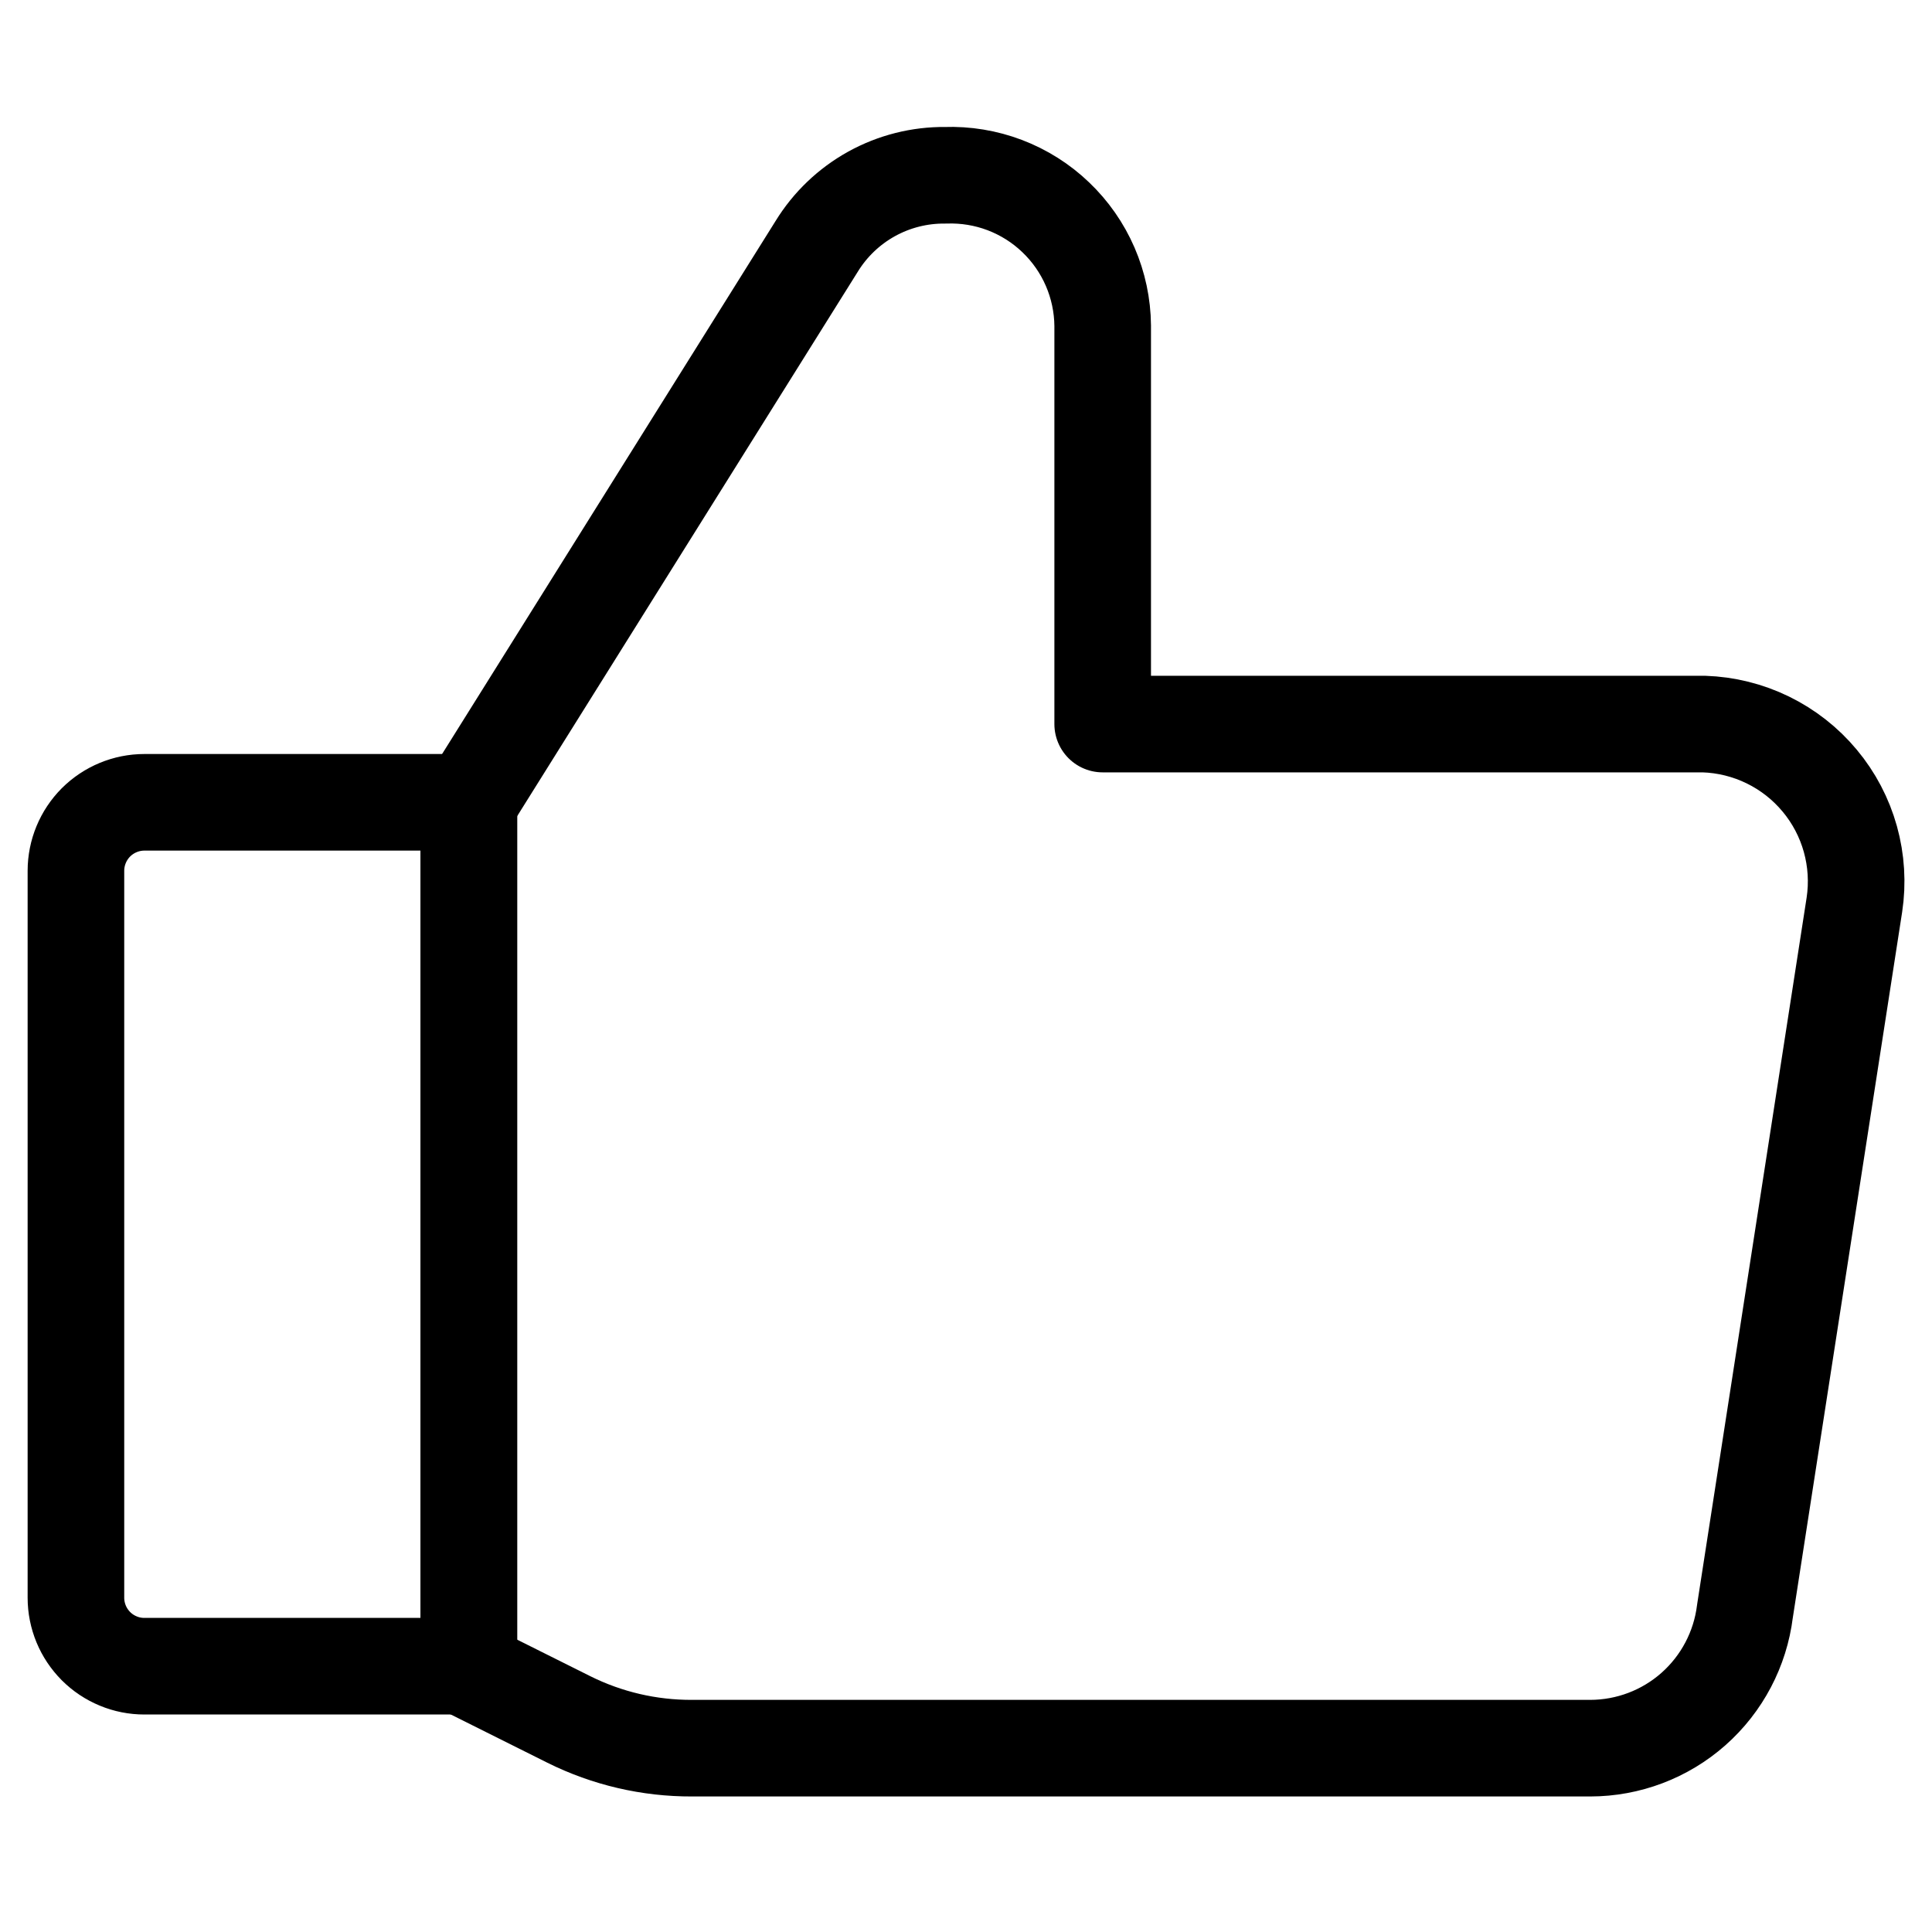
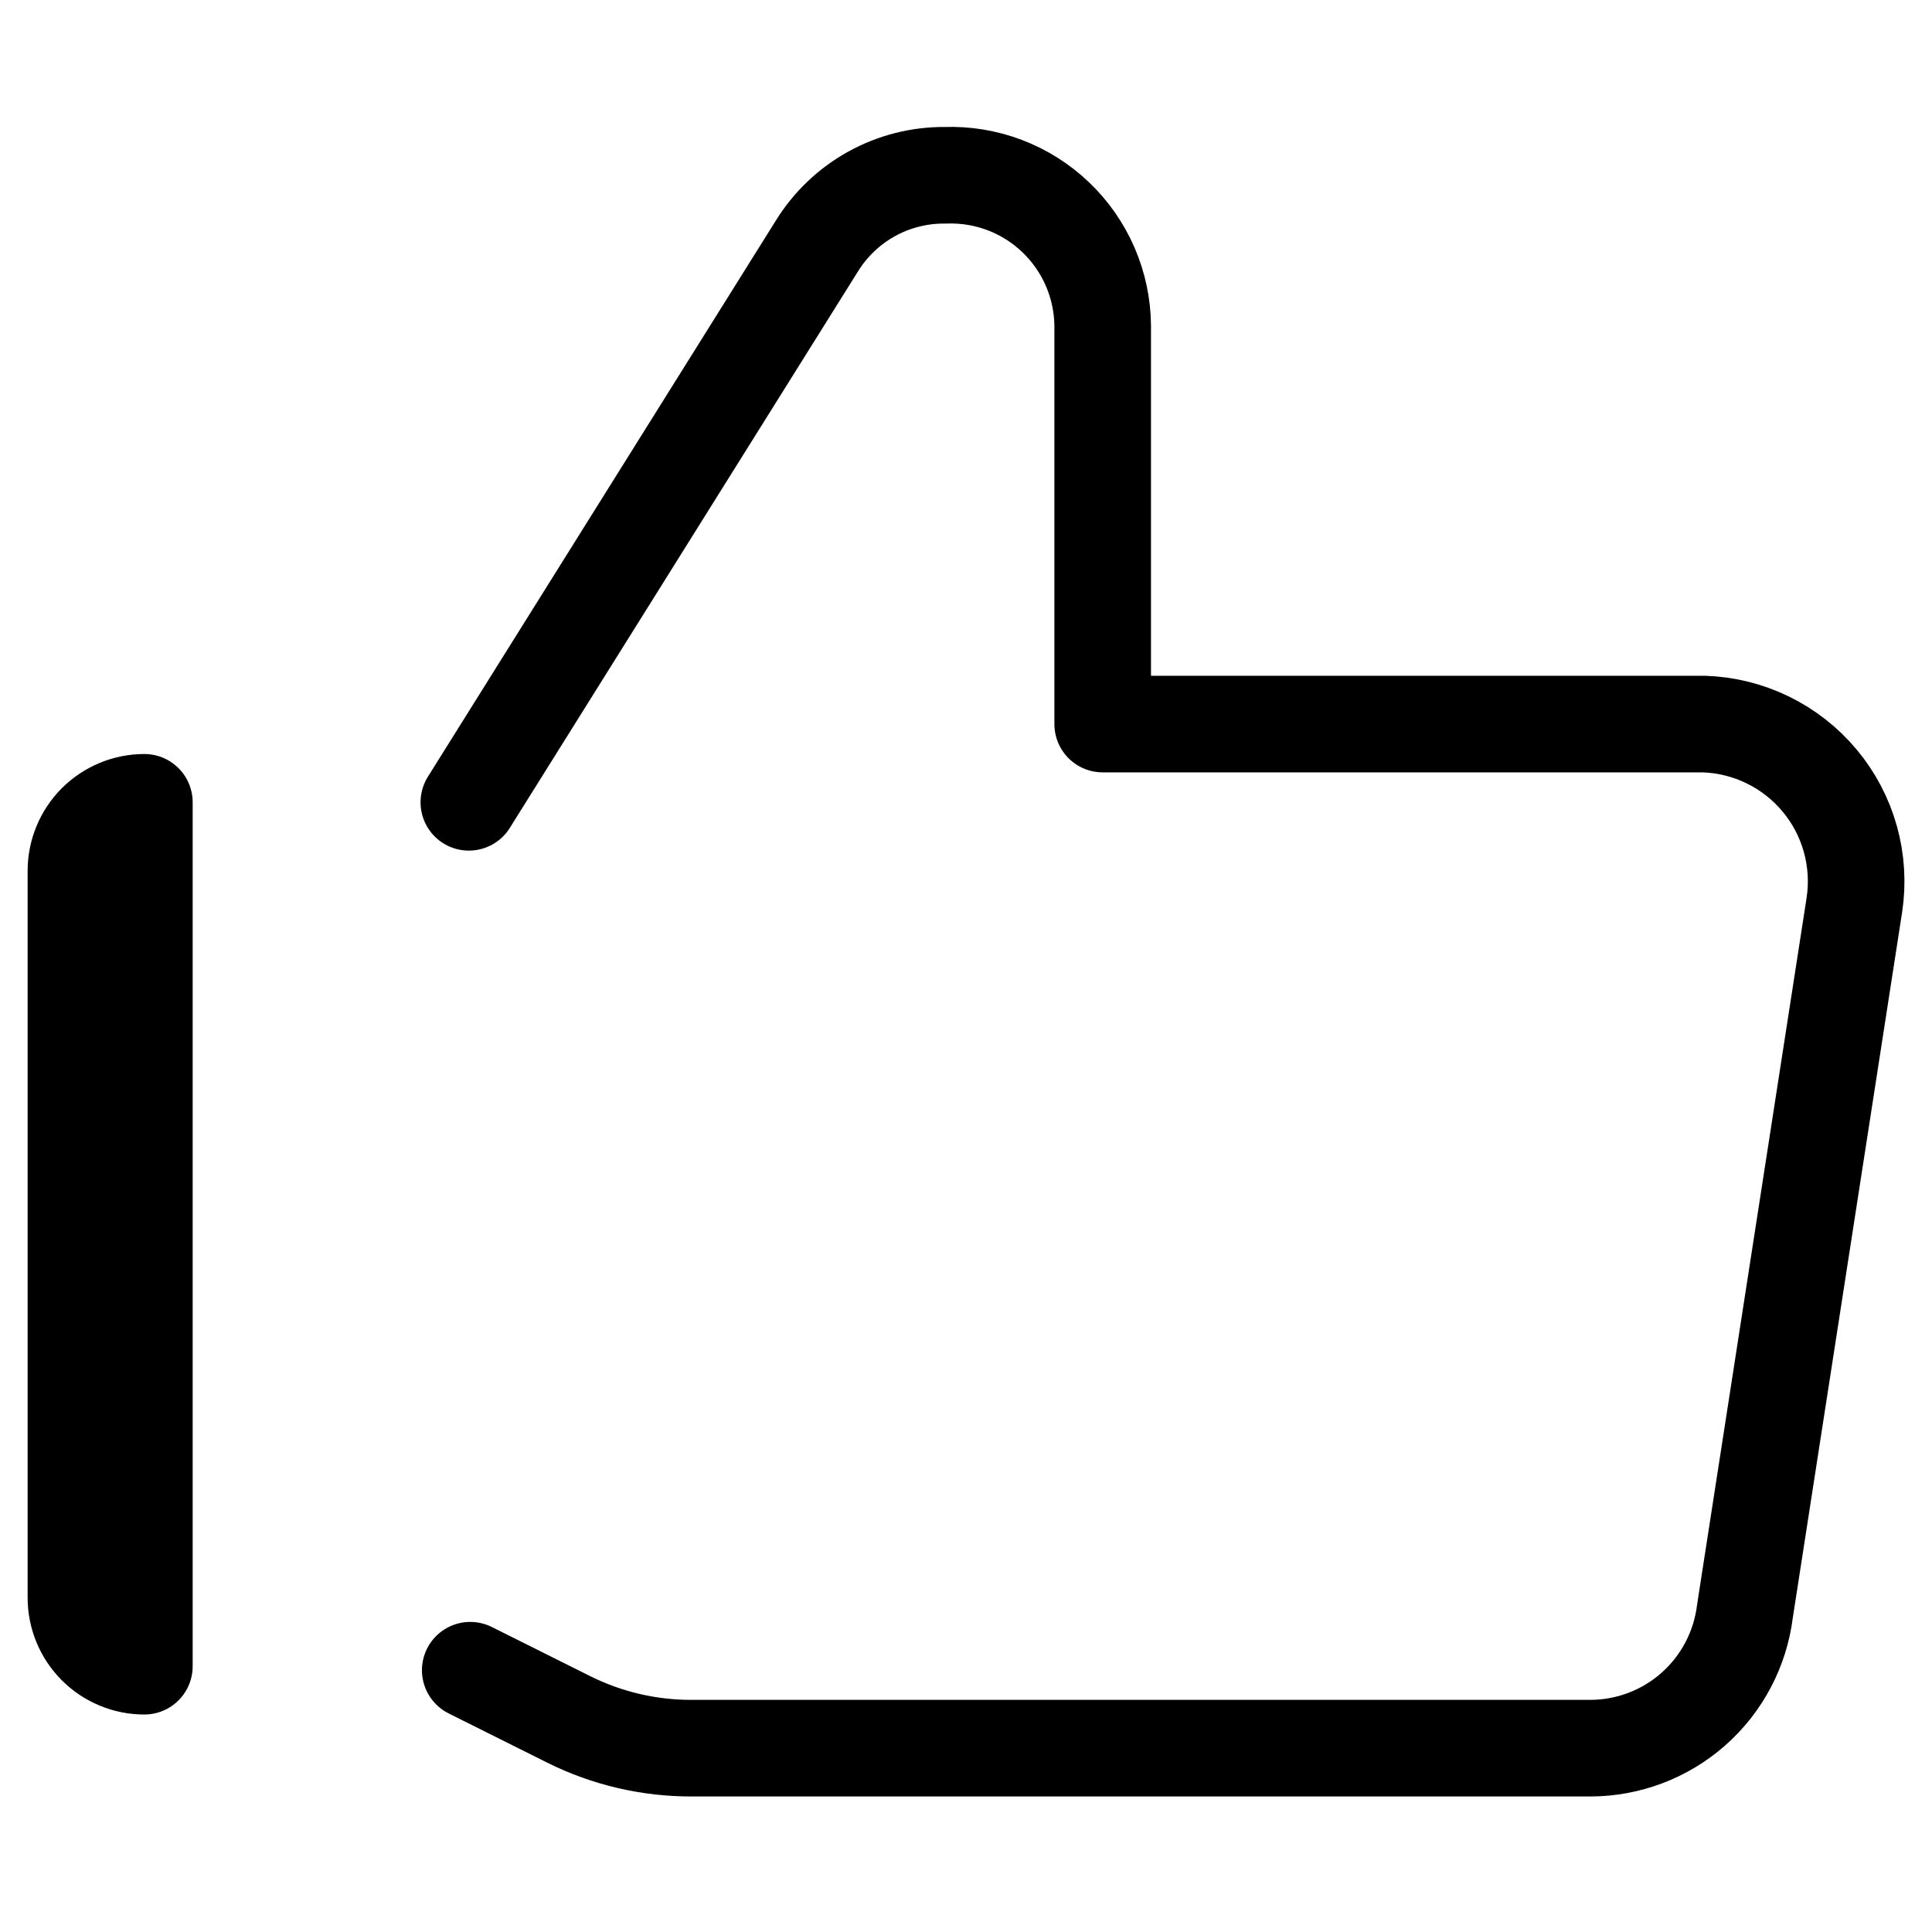
<svg xmlns="http://www.w3.org/2000/svg" width="40" height="40" viewBox="0 0 40 40" fill="none">
-   <path d="M2.989 16.611H9.707V34.497H2.989C2.803 34.497 2.619 34.461 2.447 34.389C2.275 34.318 2.119 34.214 1.987 34.082C1.856 33.95 1.751 33.794 1.68 33.622C1.609 33.45 1.572 33.266 1.572 33.08V18.029C1.572 17.653 1.722 17.292 1.987 17.026C2.253 16.761 2.614 16.611 2.989 16.611Z" stroke="black" stroke-width="2" stroke-linecap="round" stroke-linejoin="round" />
+   <path d="M2.989 16.611V34.497H2.989C2.803 34.497 2.619 34.461 2.447 34.389C2.275 34.318 2.119 34.214 1.987 34.082C1.856 33.95 1.751 33.794 1.68 33.622C1.609 33.45 1.572 33.266 1.572 33.08V18.029C1.572 17.653 1.722 17.292 1.987 17.026C2.253 16.761 2.614 16.611 2.989 16.611Z" stroke="black" stroke-width="2" stroke-linecap="round" stroke-linejoin="round" />
  <path d="M9.707 16.611L16.907 5.103C17.186 4.648 17.578 4.273 18.046 4.014C18.513 3.756 19.039 3.623 19.573 3.629C19.992 3.614 20.411 3.683 20.803 3.832C21.196 3.982 21.555 4.208 21.858 4.499C22.162 4.789 22.404 5.137 22.571 5.522C22.738 5.908 22.826 6.323 22.83 6.743V14.991H35.276C35.736 15.006 36.187 15.118 36.601 15.32C37.014 15.522 37.381 15.809 37.675 16.163C37.97 16.516 38.186 16.928 38.31 17.372C38.433 17.815 38.462 18.279 38.393 18.734L36.127 33.36C36.03 34.142 35.651 34.861 35.062 35.383C34.472 35.905 33.712 36.193 32.924 36.194H14.327C13.441 36.197 12.57 35.994 11.778 35.6L9.736 34.58" stroke="black" stroke-width="2" stroke-linecap="round" stroke-linejoin="round" />
-   <path d="M9.707 16.611V34.497" stroke="black" stroke-width="2" stroke-linecap="round" stroke-linejoin="round" />
</svg>